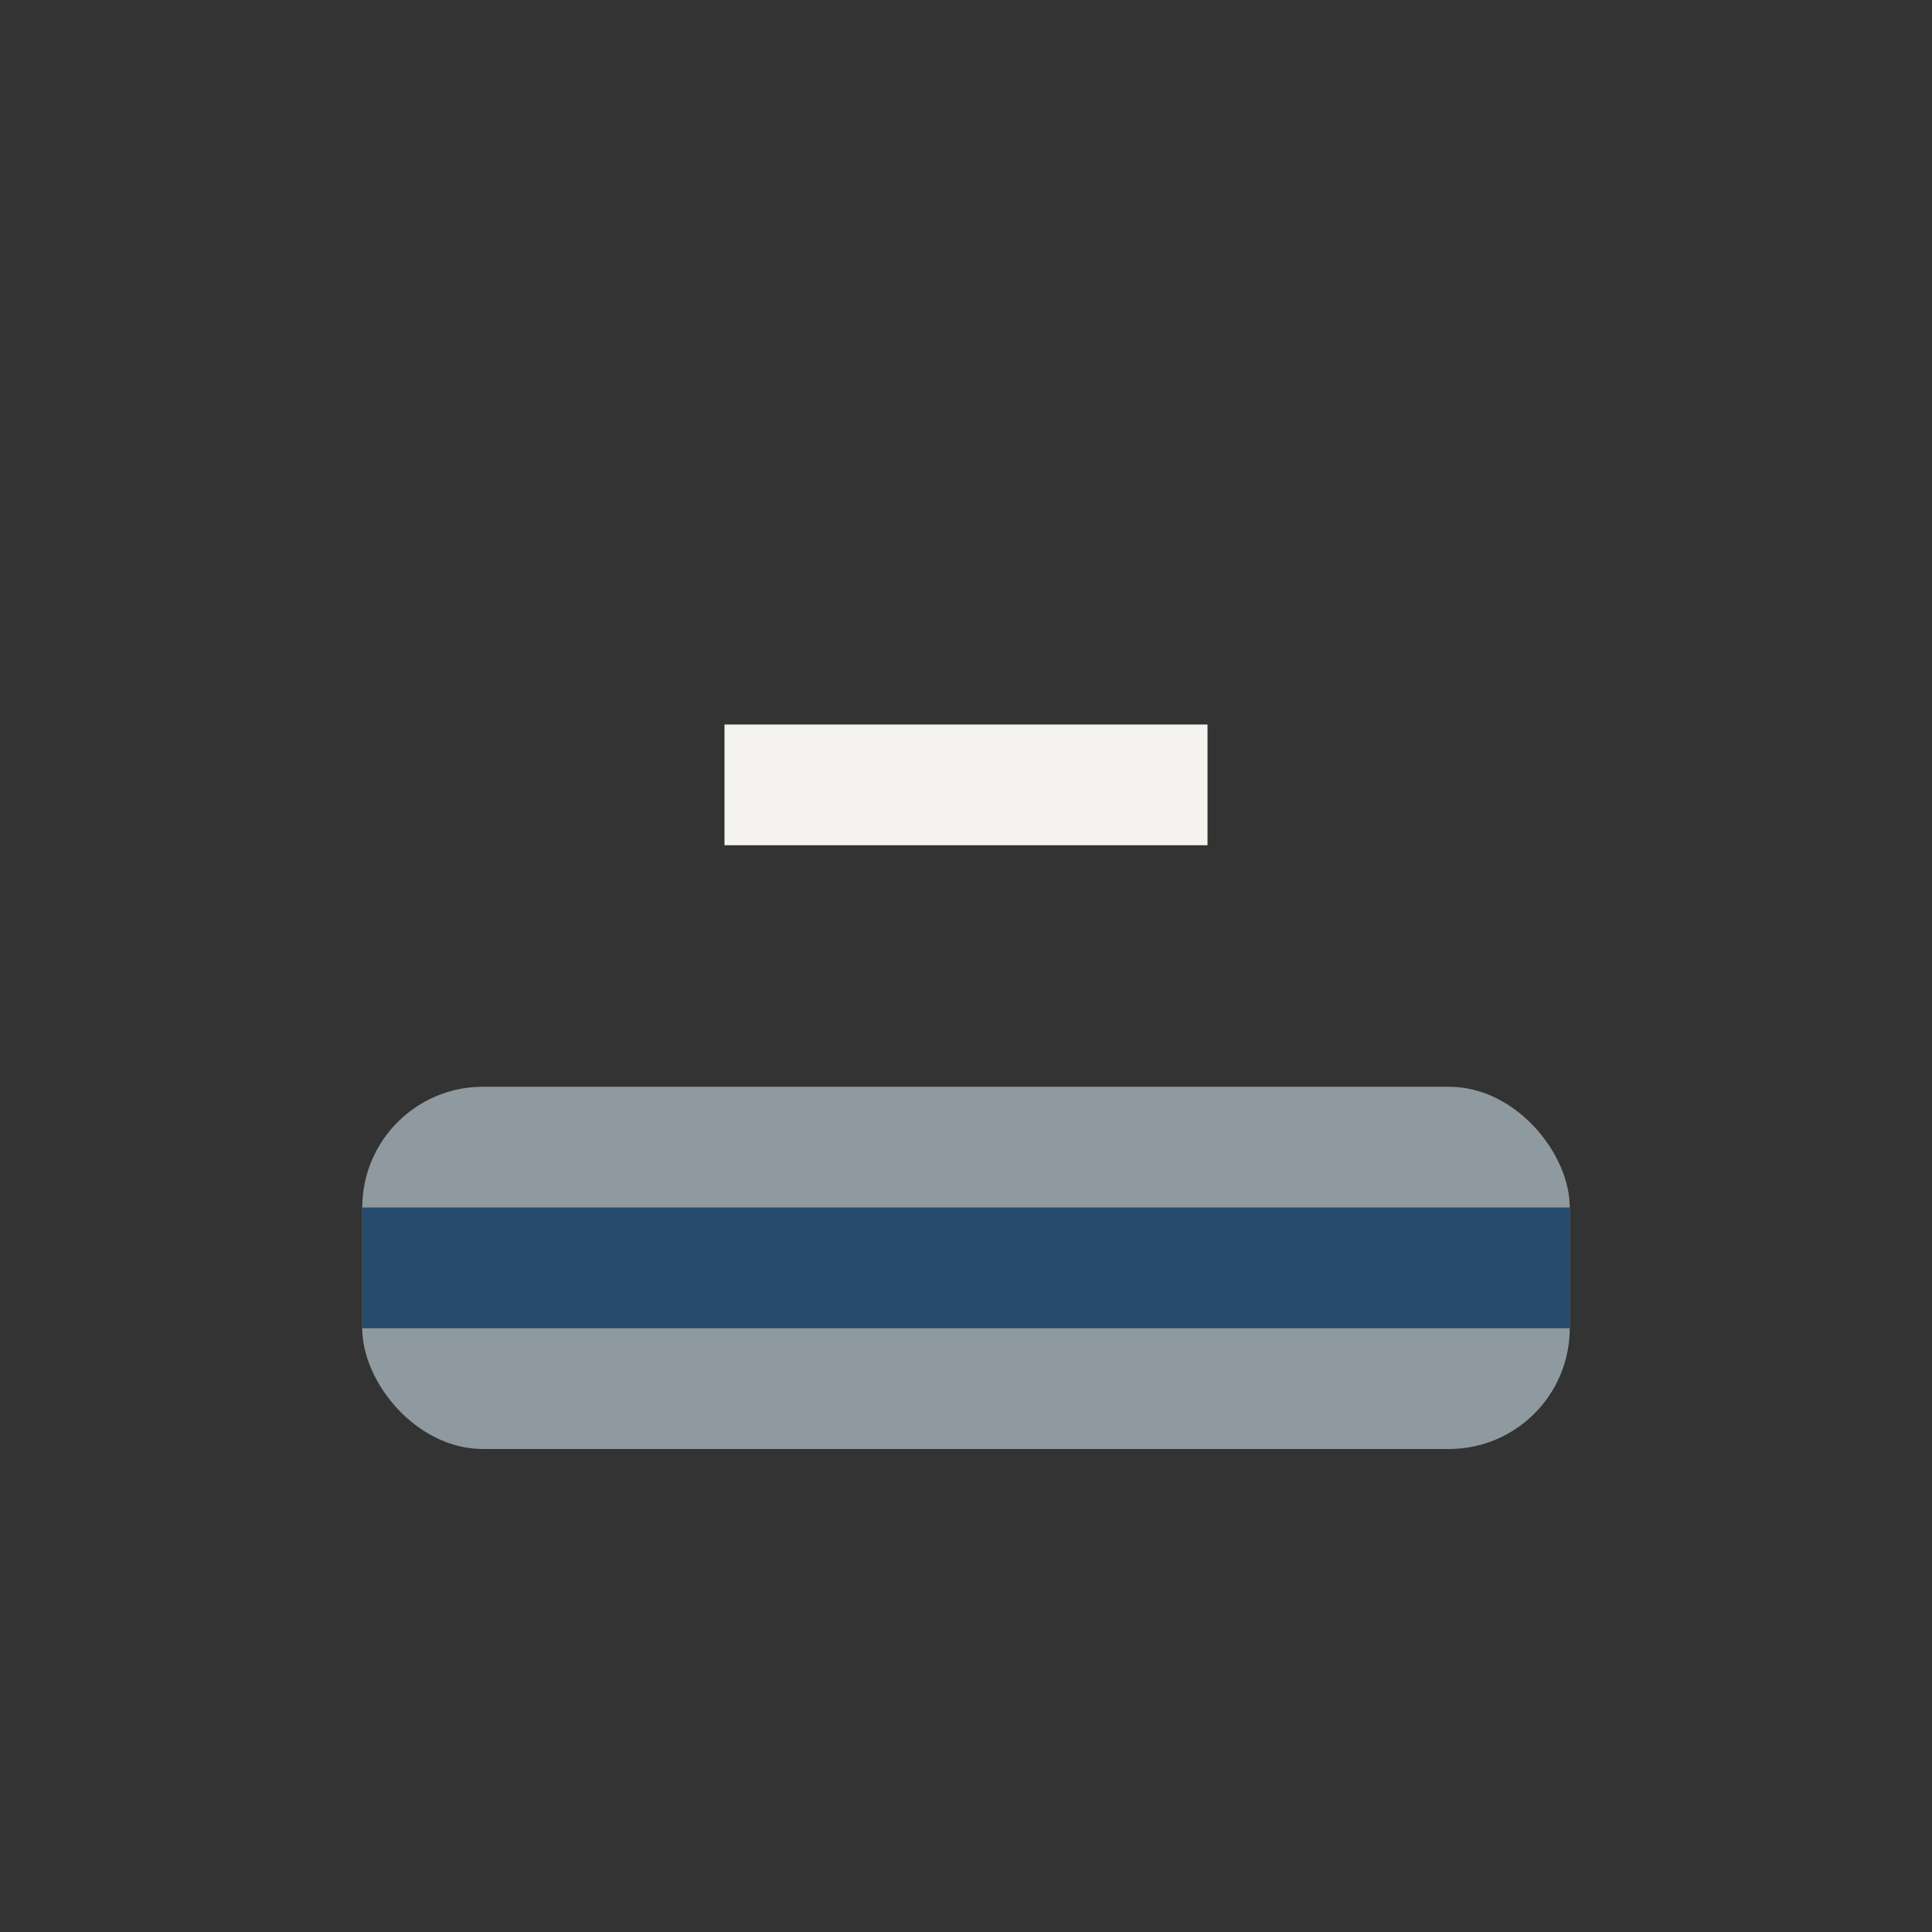
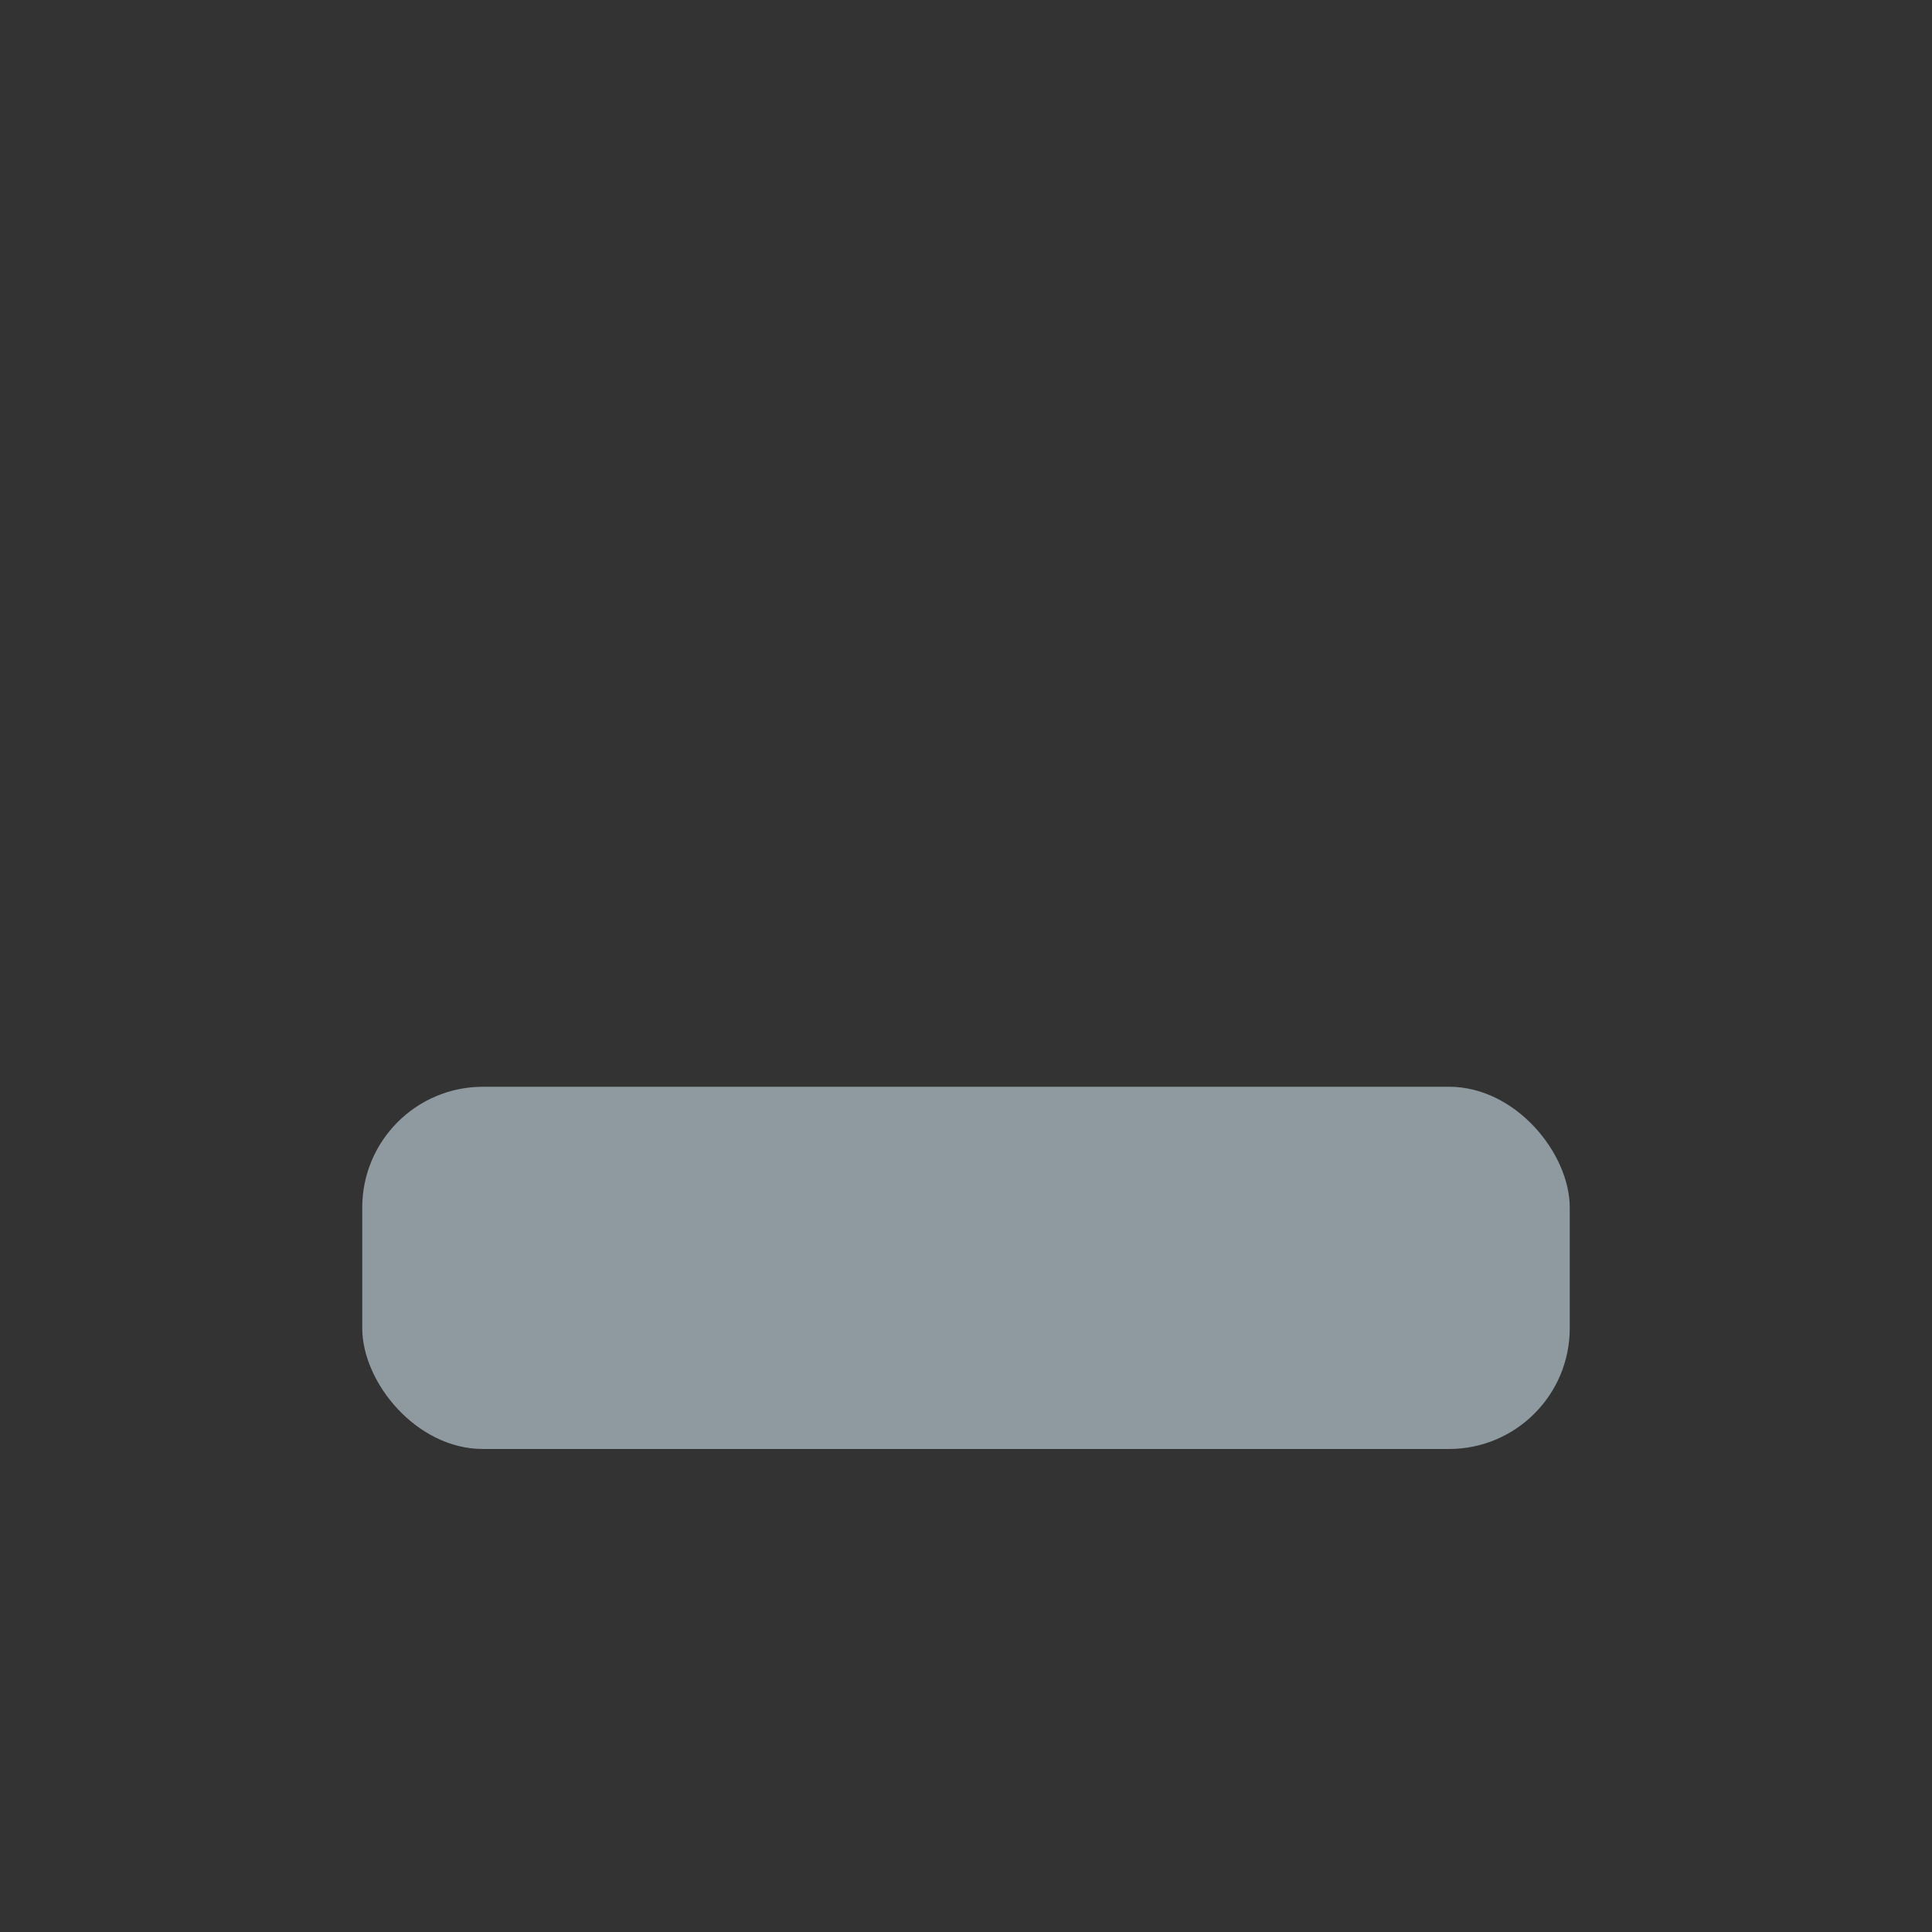
<svg xmlns="http://www.w3.org/2000/svg" width="32" height="32" viewBox="0 0 32 32">
  <rect x="0" y="0" width="32" height="32" fill="#333333" stroke="none" />
  <rect x="6" y="18" width="20" height="6" rx="2" fill="#8E9A9F" />
-   <path d="M6 21h20" stroke="#274B6D" stroke-width="2" />
-   <rect x="12" y="12" width="8" height="2" fill="#F5F3EF" />
</svg>